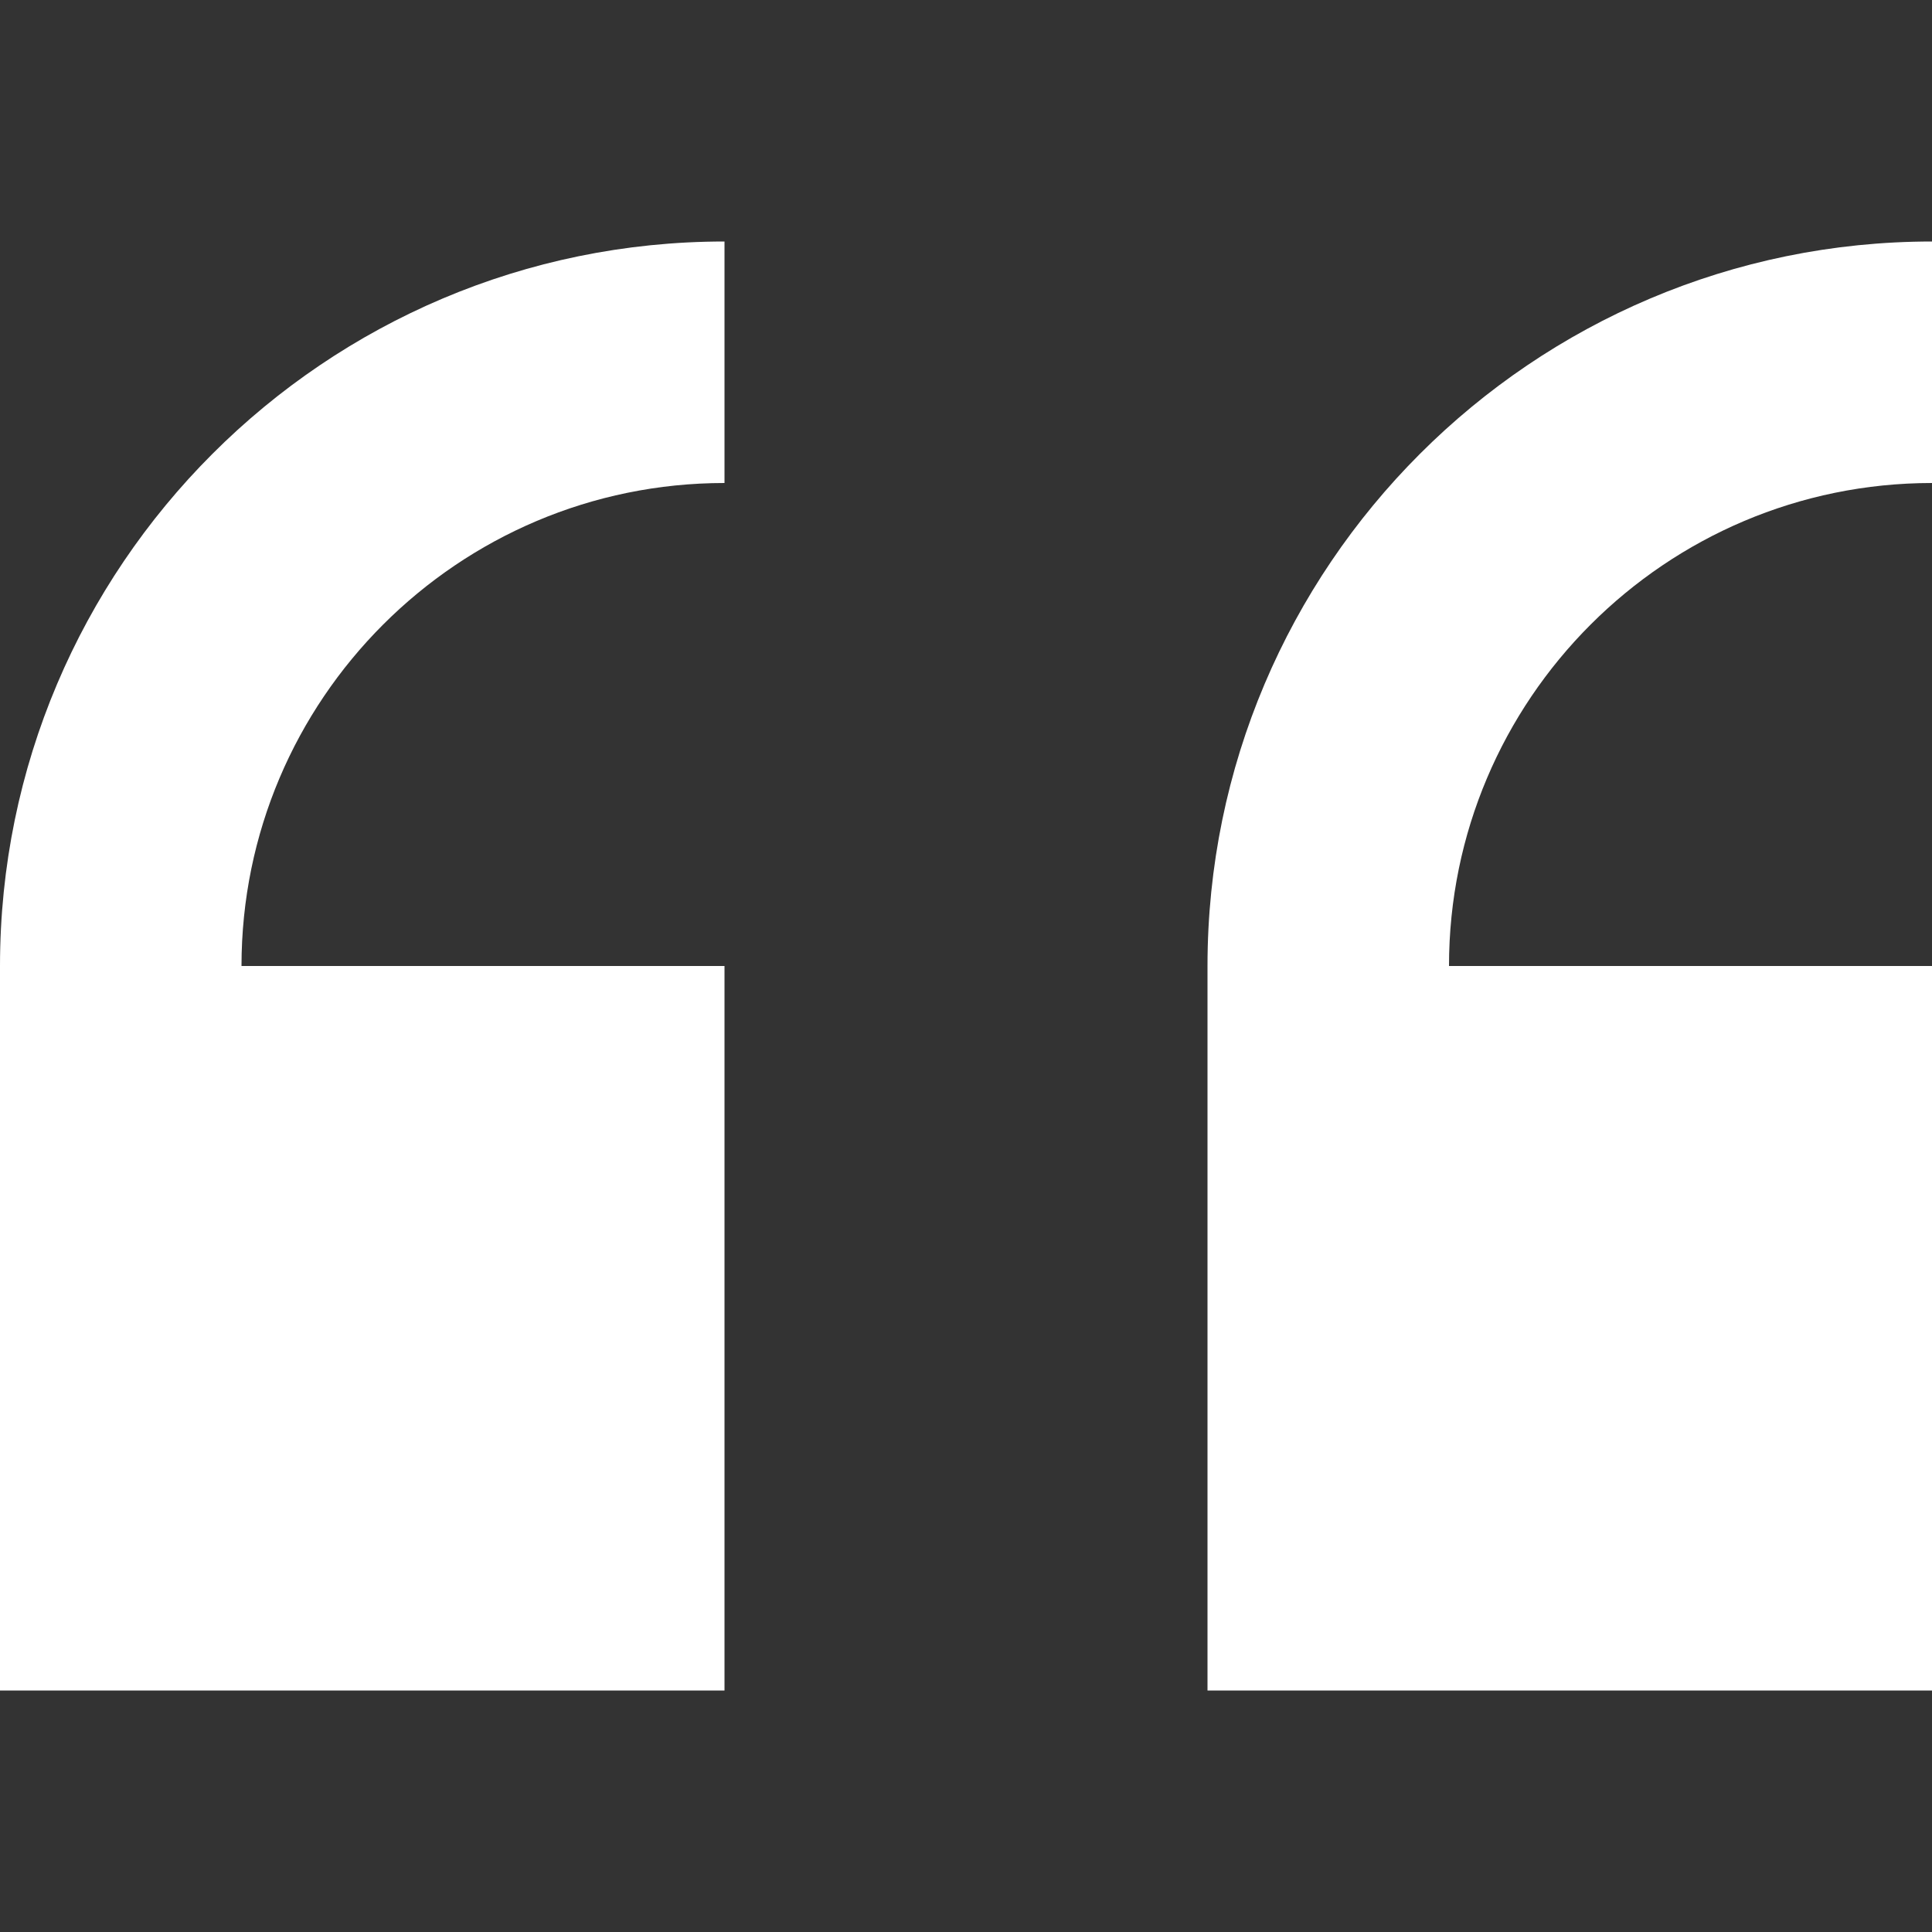
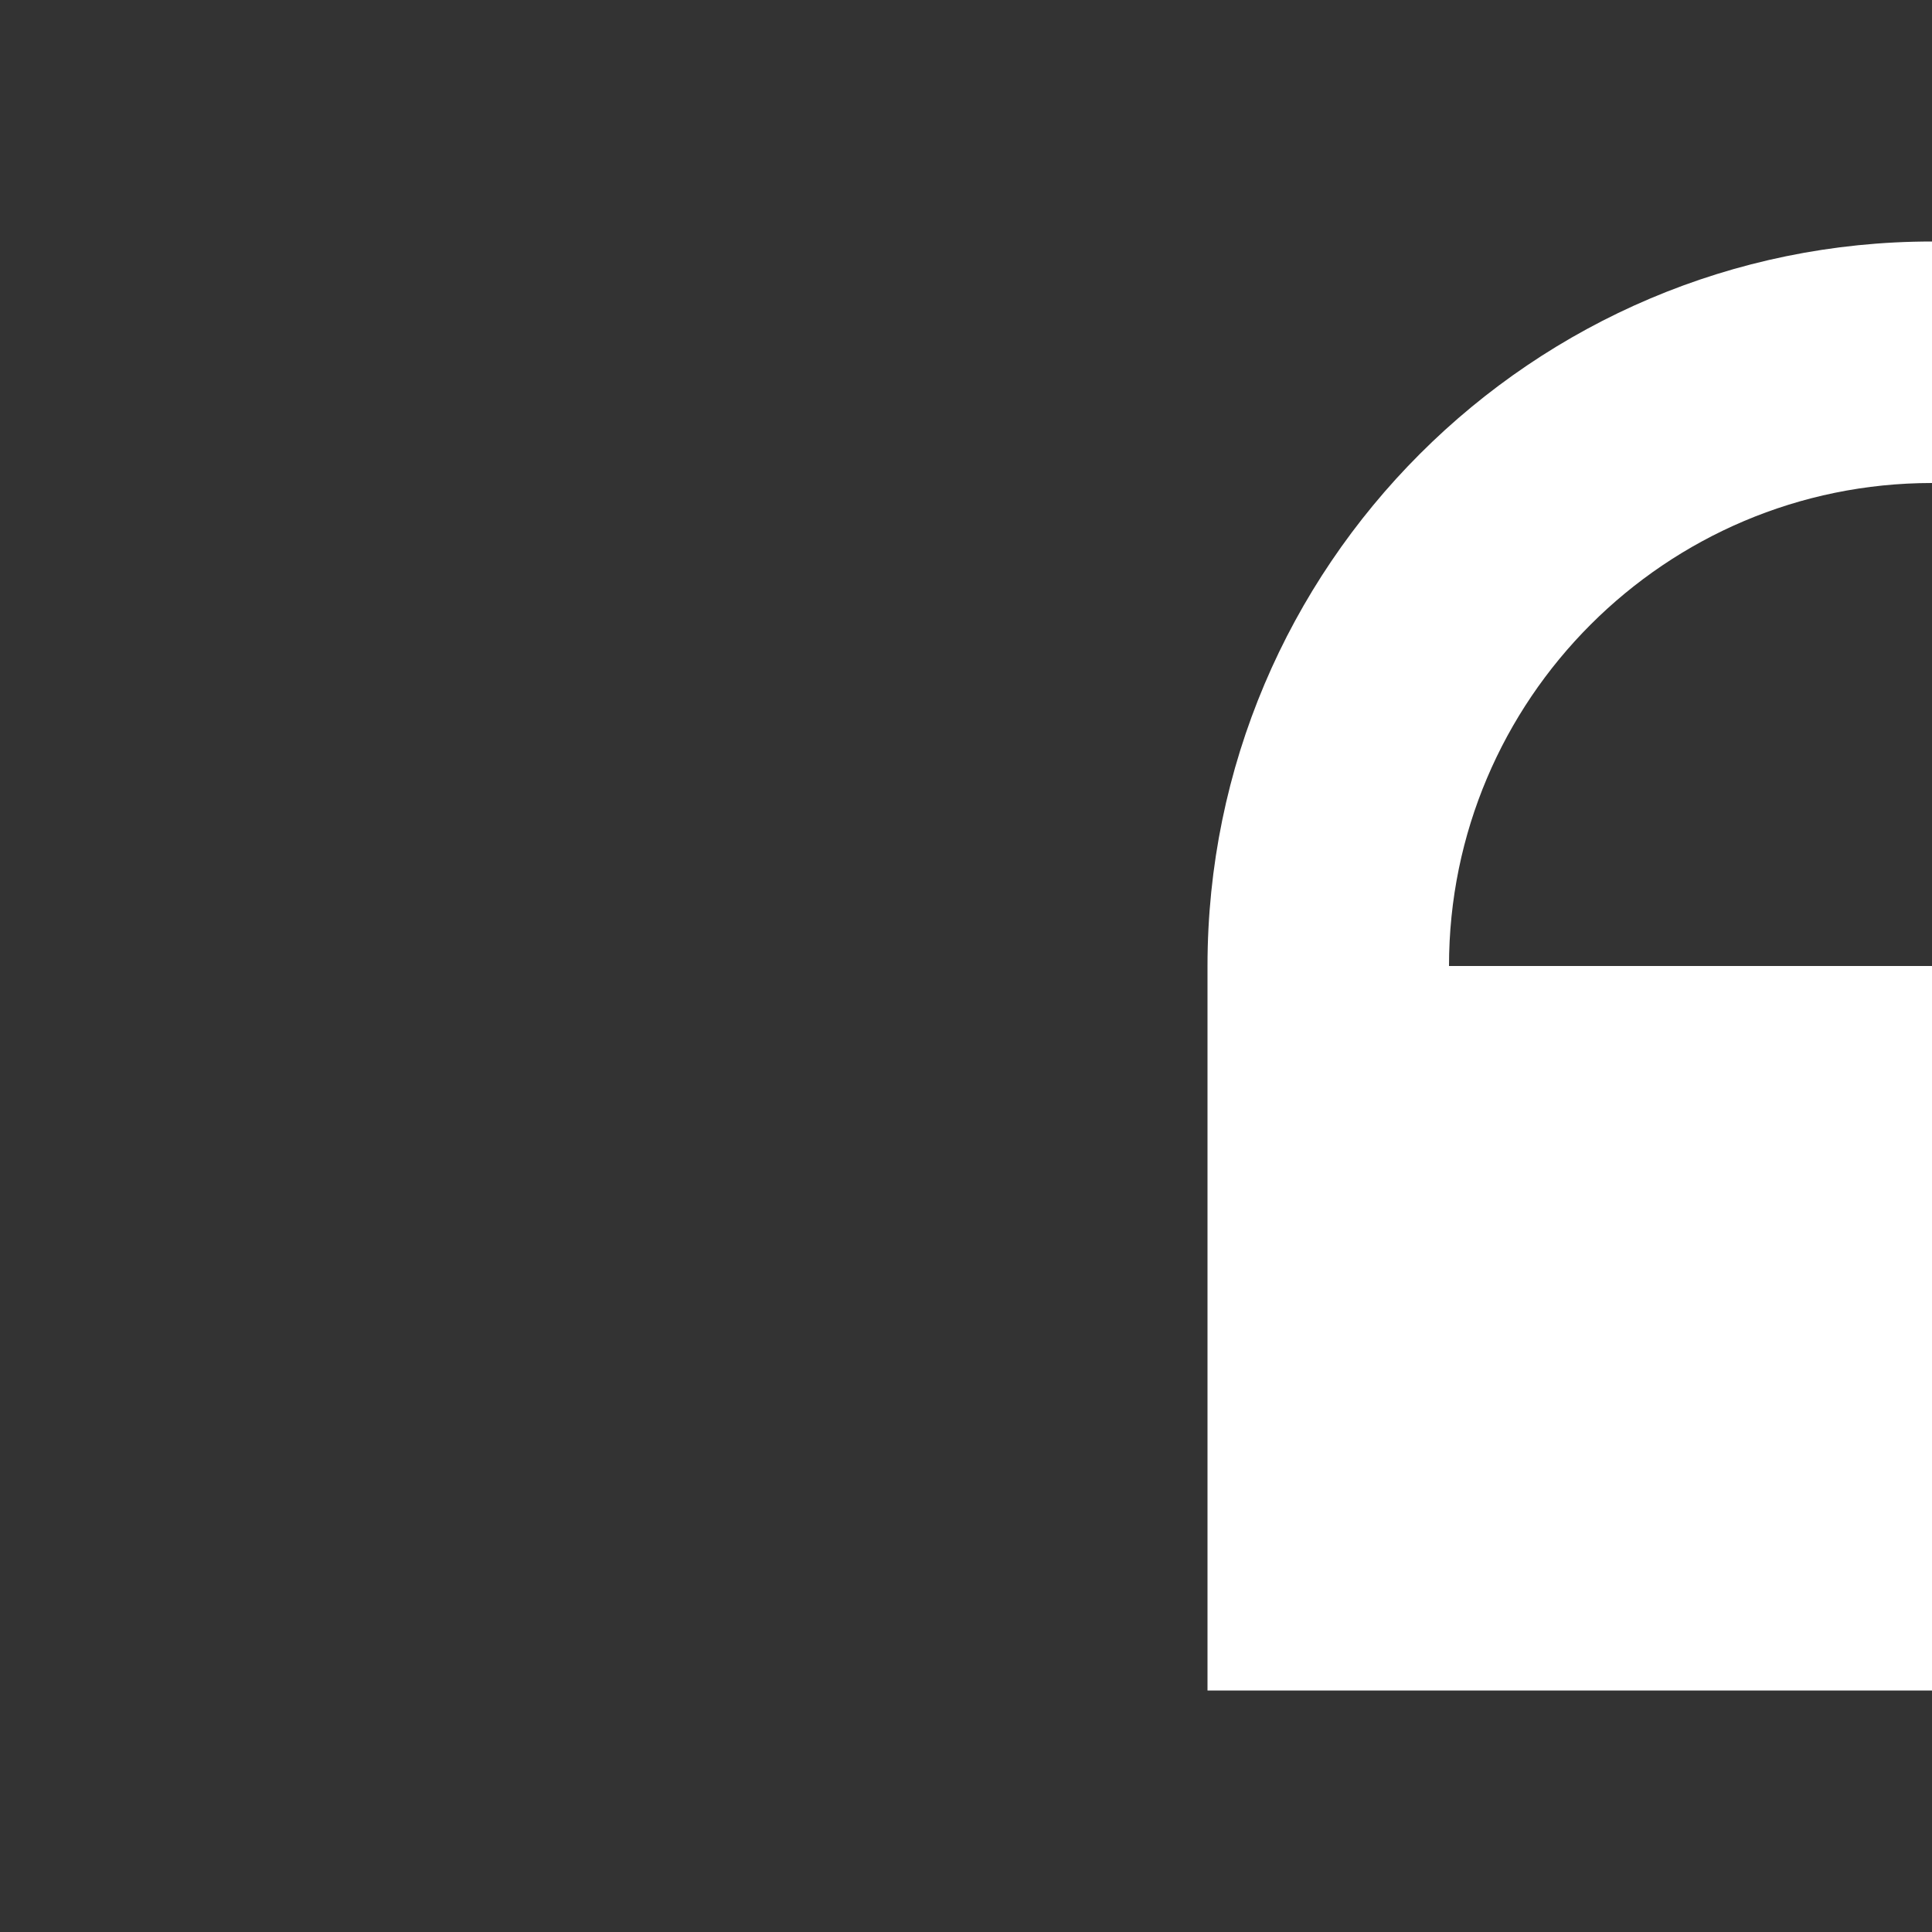
<svg xmlns="http://www.w3.org/2000/svg" version="1.1" id="Layer_1" x="0px" y="0px" width="512px" height="512px" viewBox="0 0 512 512" style="enable-background:new 0 0 512 512;" xml:space="preserve">
  <rect x="0" y="0" width="512" height="512" fill="#333333" stroke="none" />
  <style type="text/css">
	.st0{fill:#FFFFFF;}
</style>
  <g id="Layer_1_1_">
</g>
  <g id="left_x5F_quote">
    <g>
-       <path class="st0" d="M512,448V256H384c0-70.6,57.4-128,128-128V64c-105.9,0-192,86.1-192,192v192H512z" />
-       <path class="st0" d="M192,448V256H64c0-70.6,57.4-128,128-128V64C86.1,64,0,150.1,0,256v192H192z" />
+       <path class="st0" d="M512,448V256H384c0-70.6,57.4-128,128-128V64c-105.9,0-192,86.1-192,192v192H512" />
    </g>
  </g>
</svg>